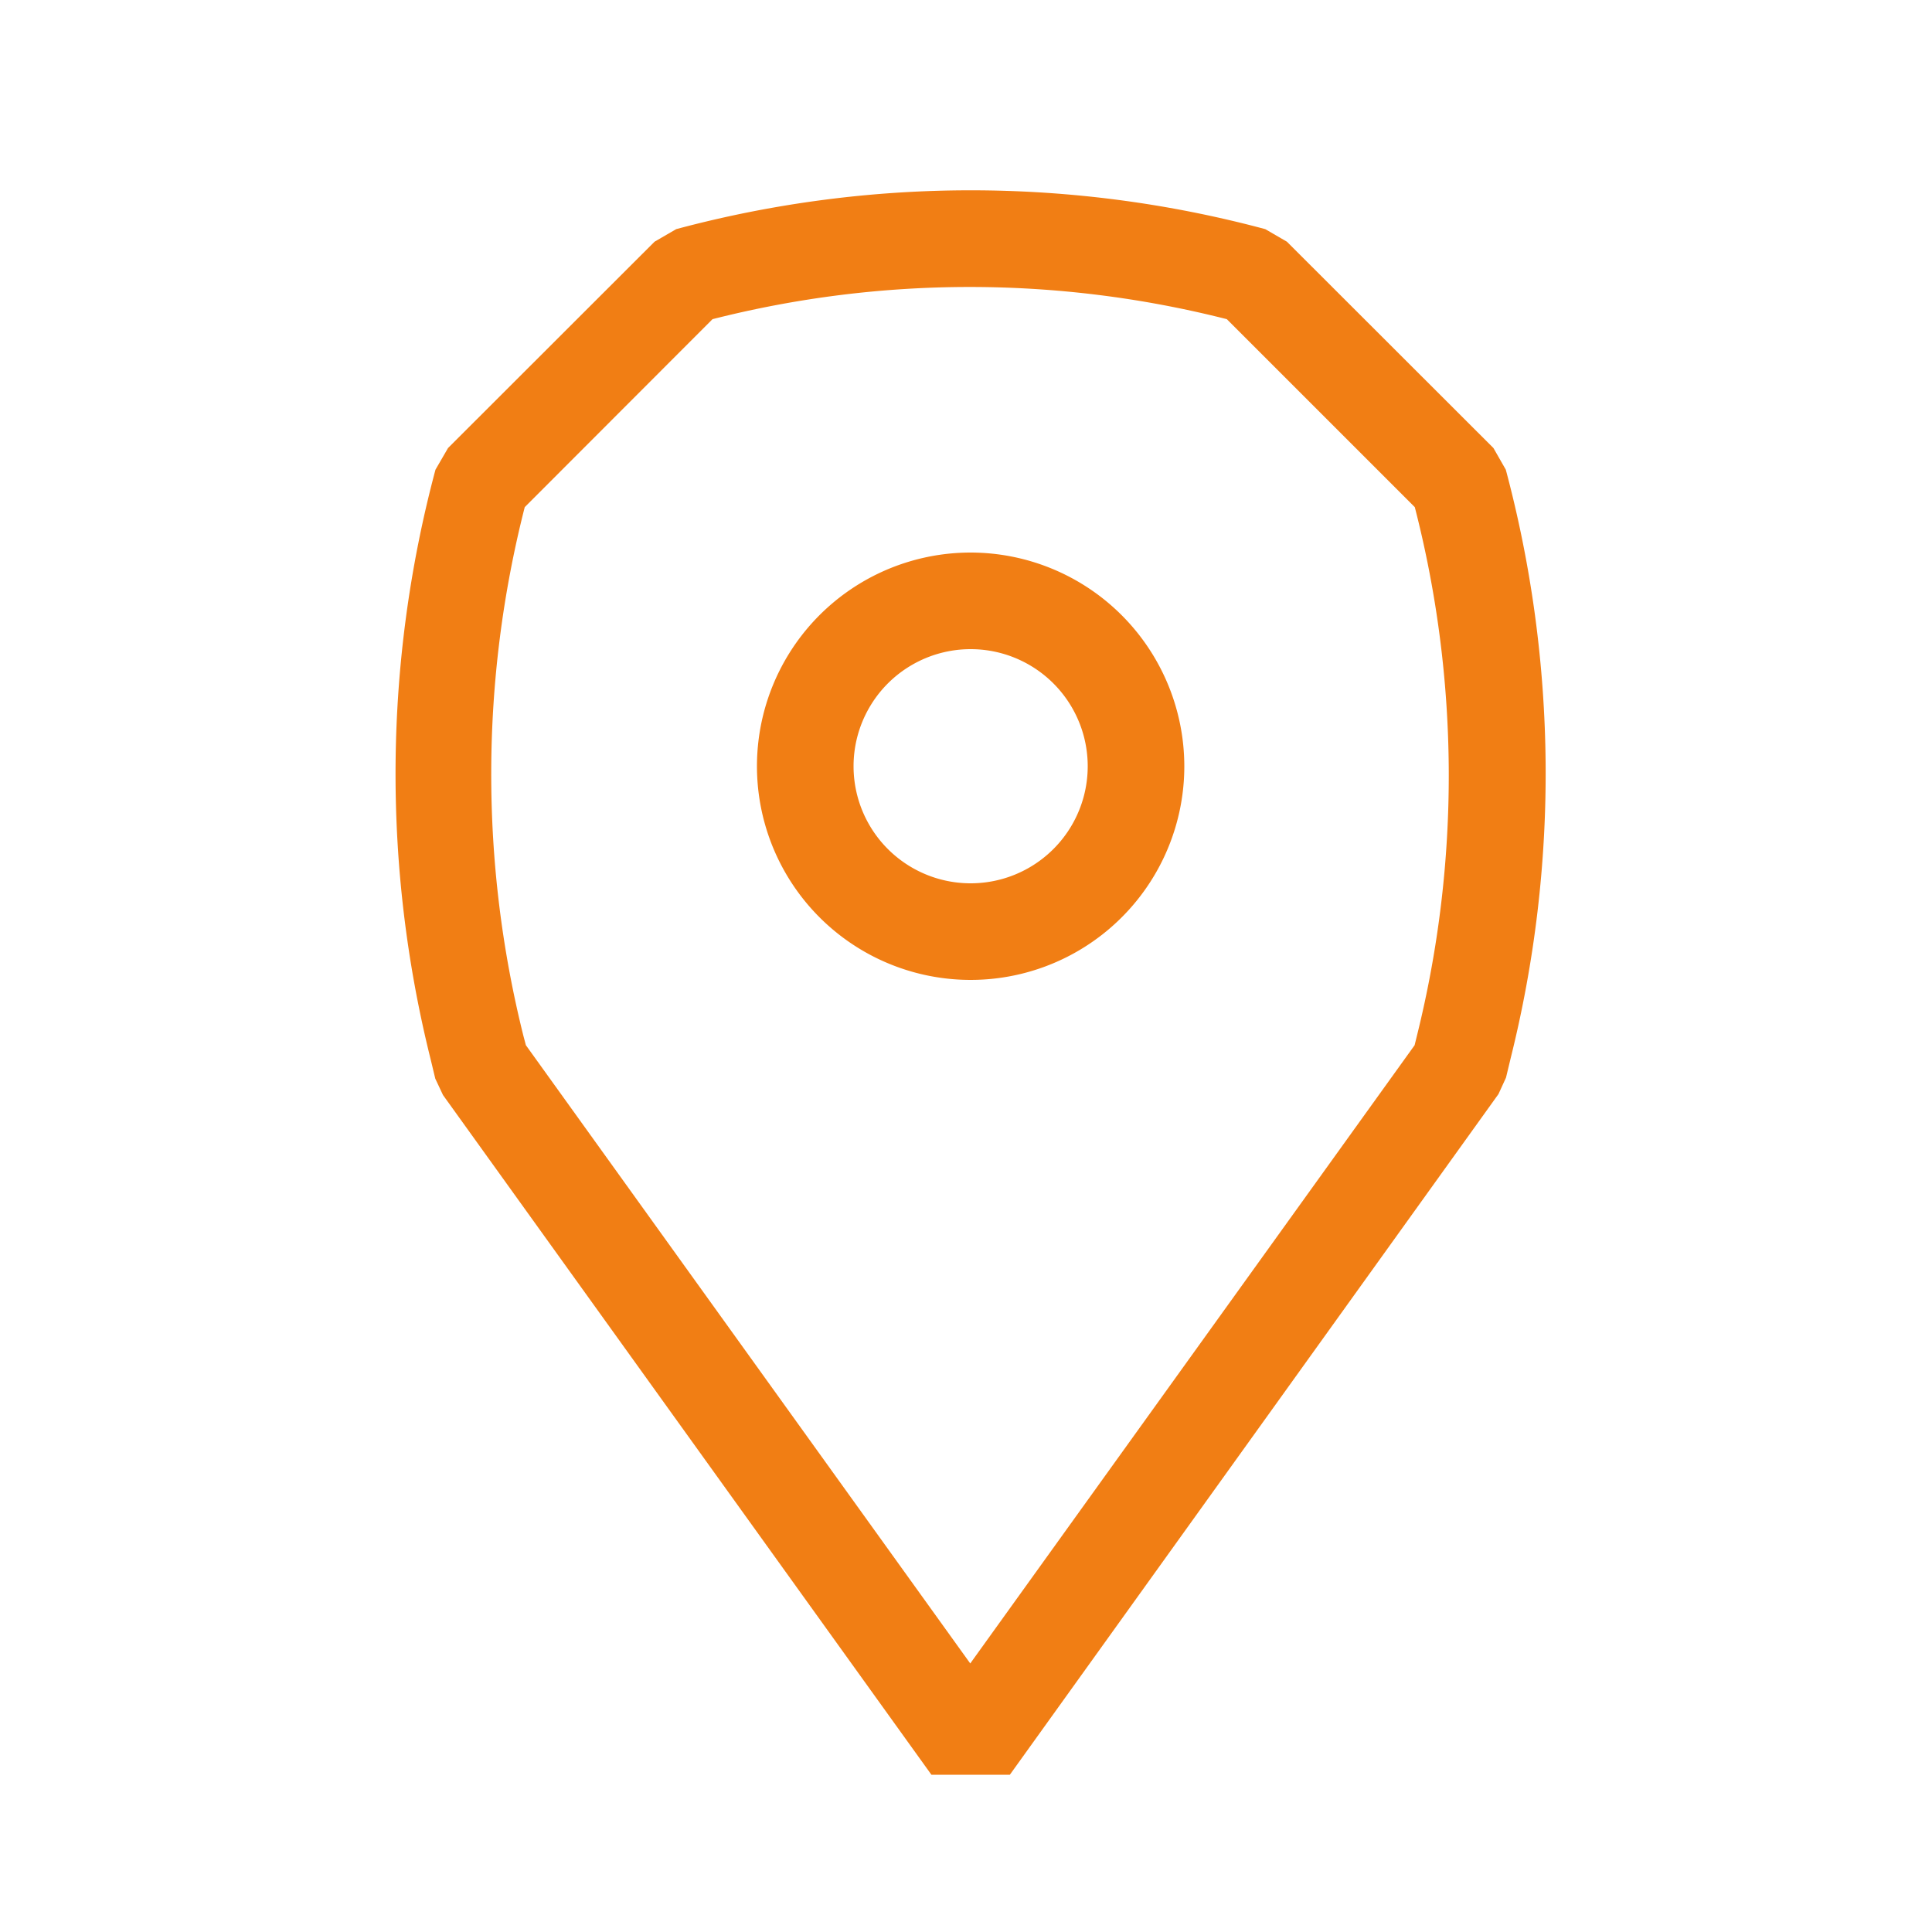
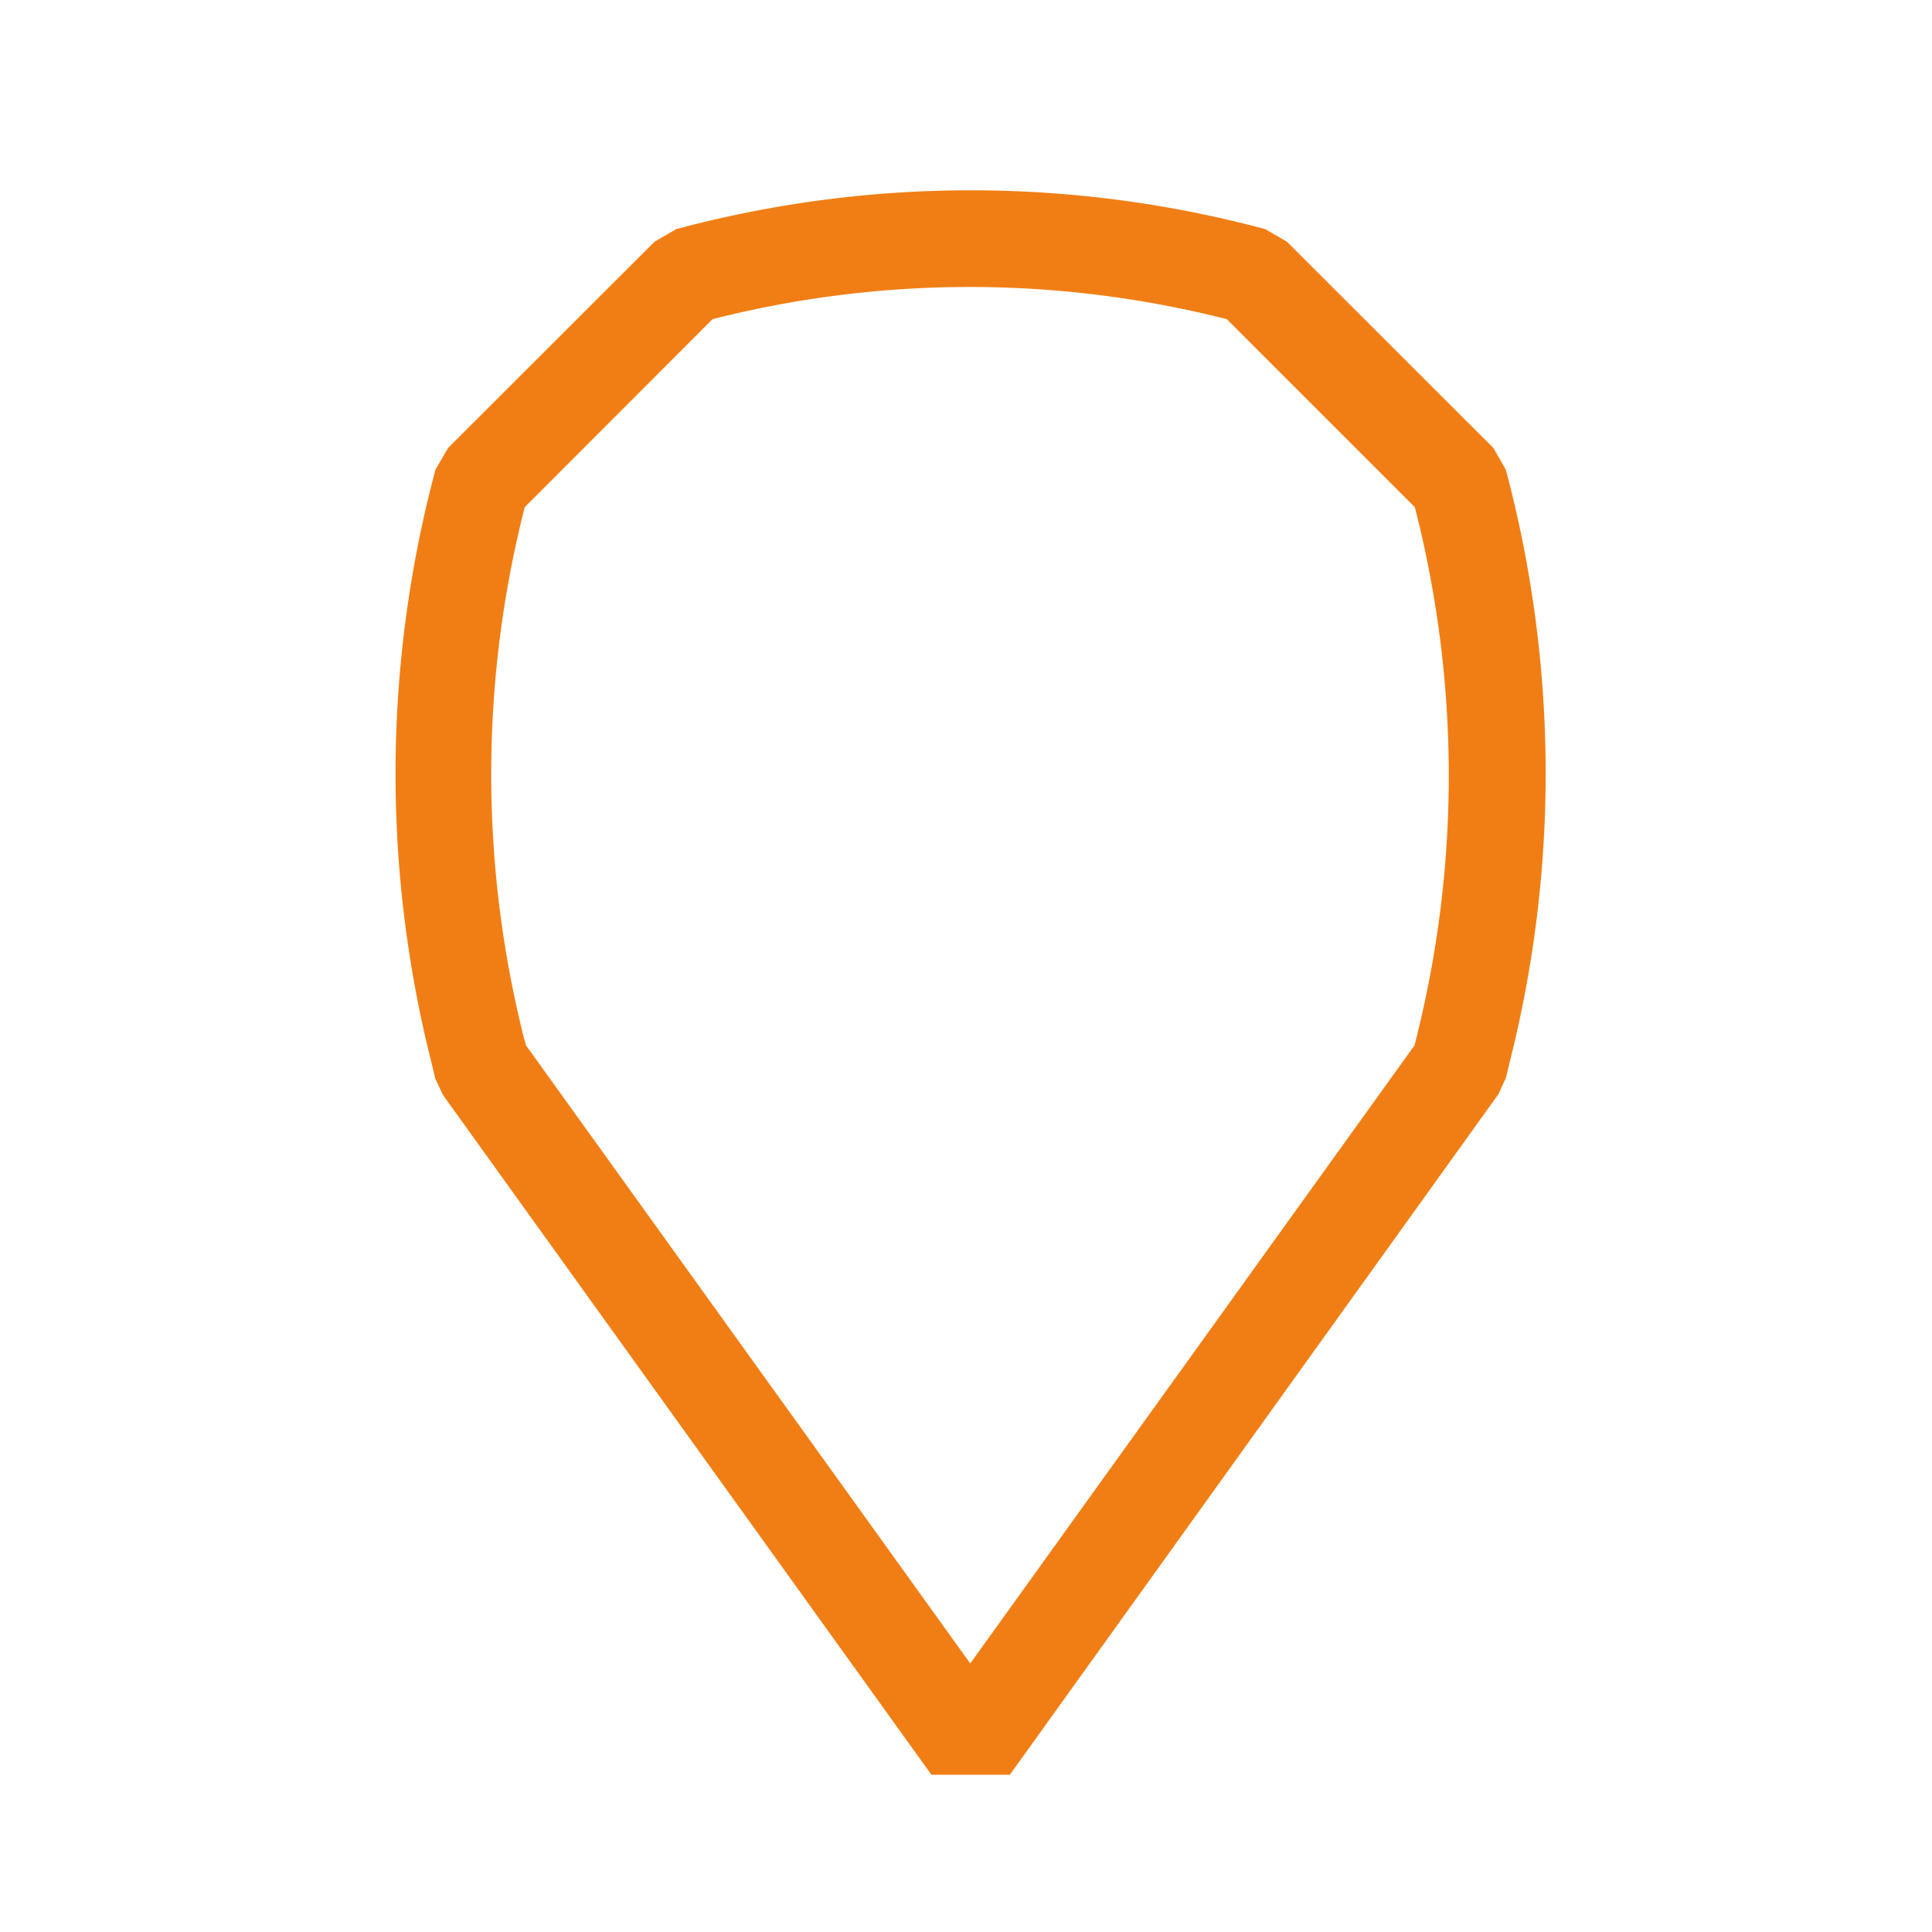
<svg xmlns="http://www.w3.org/2000/svg" width="100" height="100" fill="none">
  <path d="M77.94 24.31l-.64-1.12-10.69-10.68-1.12-.65a58.82 58.82 0 0 0-30.49 0l-1.12.65-10.69 10.68-.65 1.12a61 61 0 0 0-.25 30.52l.24 1 .4.85 25.28 35.18h4.06l25.29-35.23.39-.85.24-1a60.91 60.91 0 0 0-.25-30.47zm-4.6 29.3l-.12.49-23 32-23-32-.13-.49a55.93 55.93 0 0 1 .07-27.36l9.72-9.73a54 54 0 0 1 26.62 0l9.73 9.73a55.81 55.81 0 0 1 .11 27.36z" fill="#F17E14" />
-   <path d="M50.24 28.6A11.06 11.06 0 1 0 61.3 39.66 11.07 11.07 0 0 0 50.24 28.6zm0 17.12a6.06 6.06 0 1 1 0-12.12 6.06 6.06 0 0 1 0 12.12z" fill="#F17E14" />
</svg>